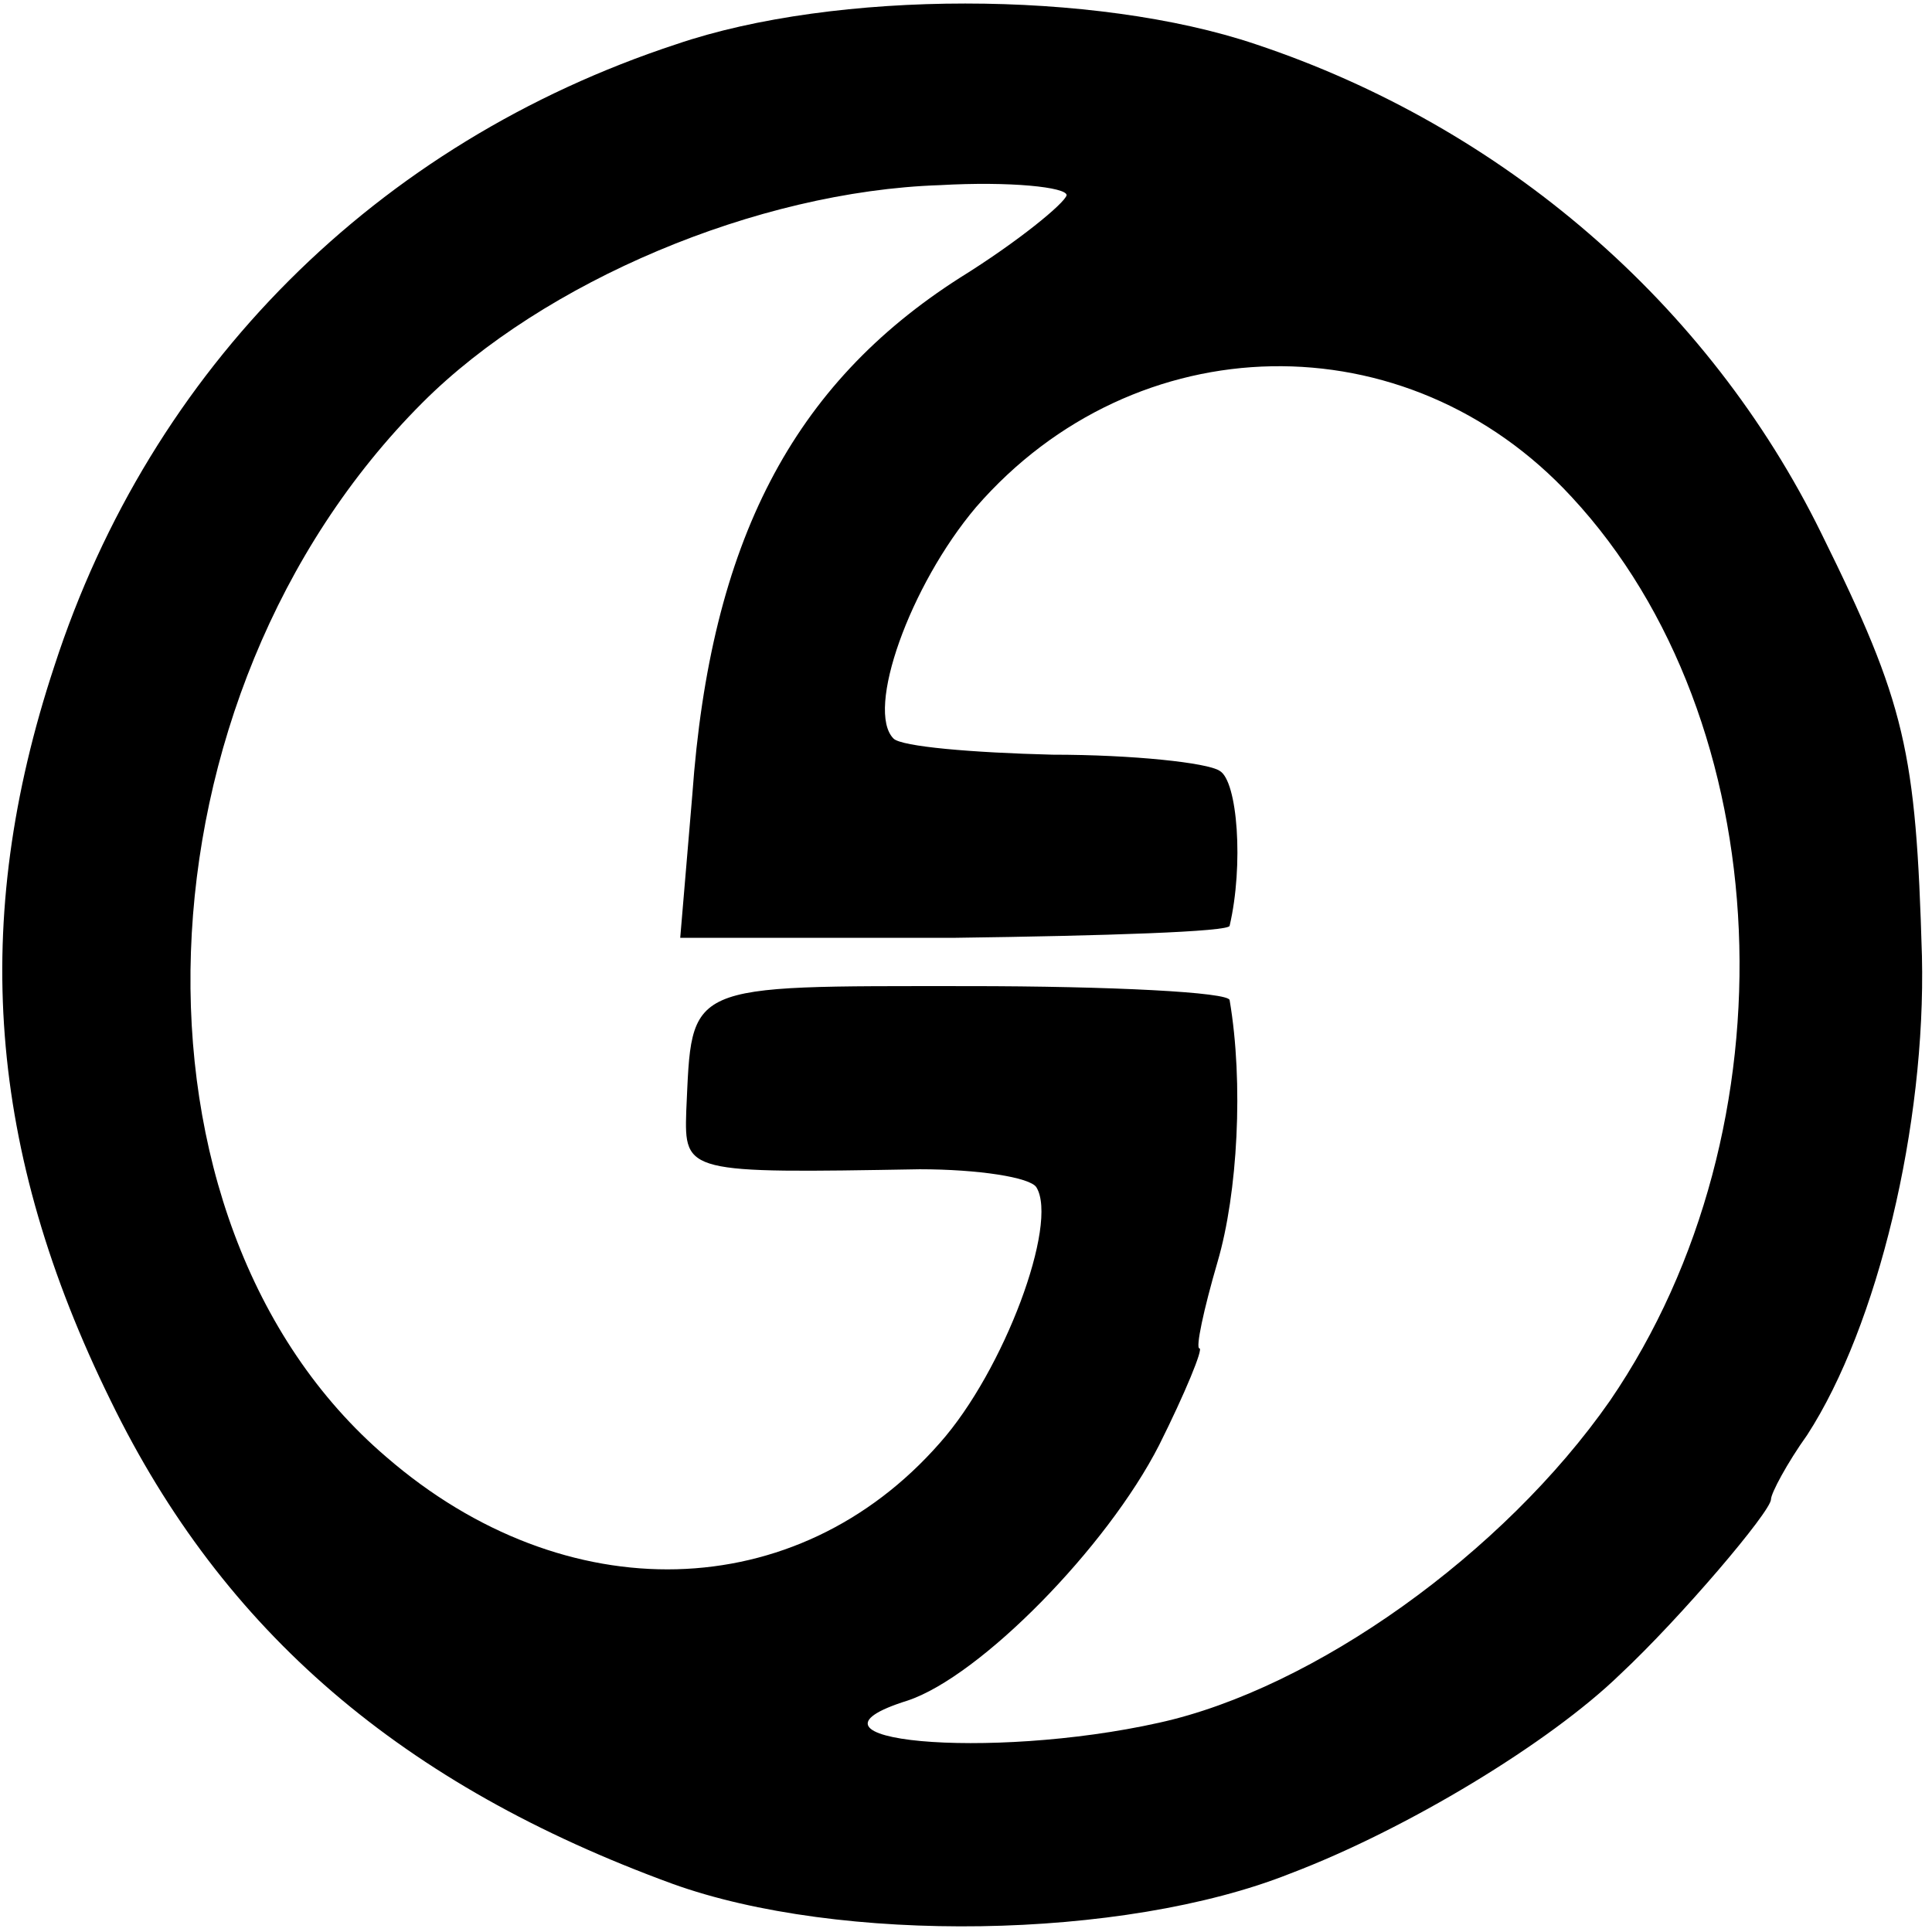
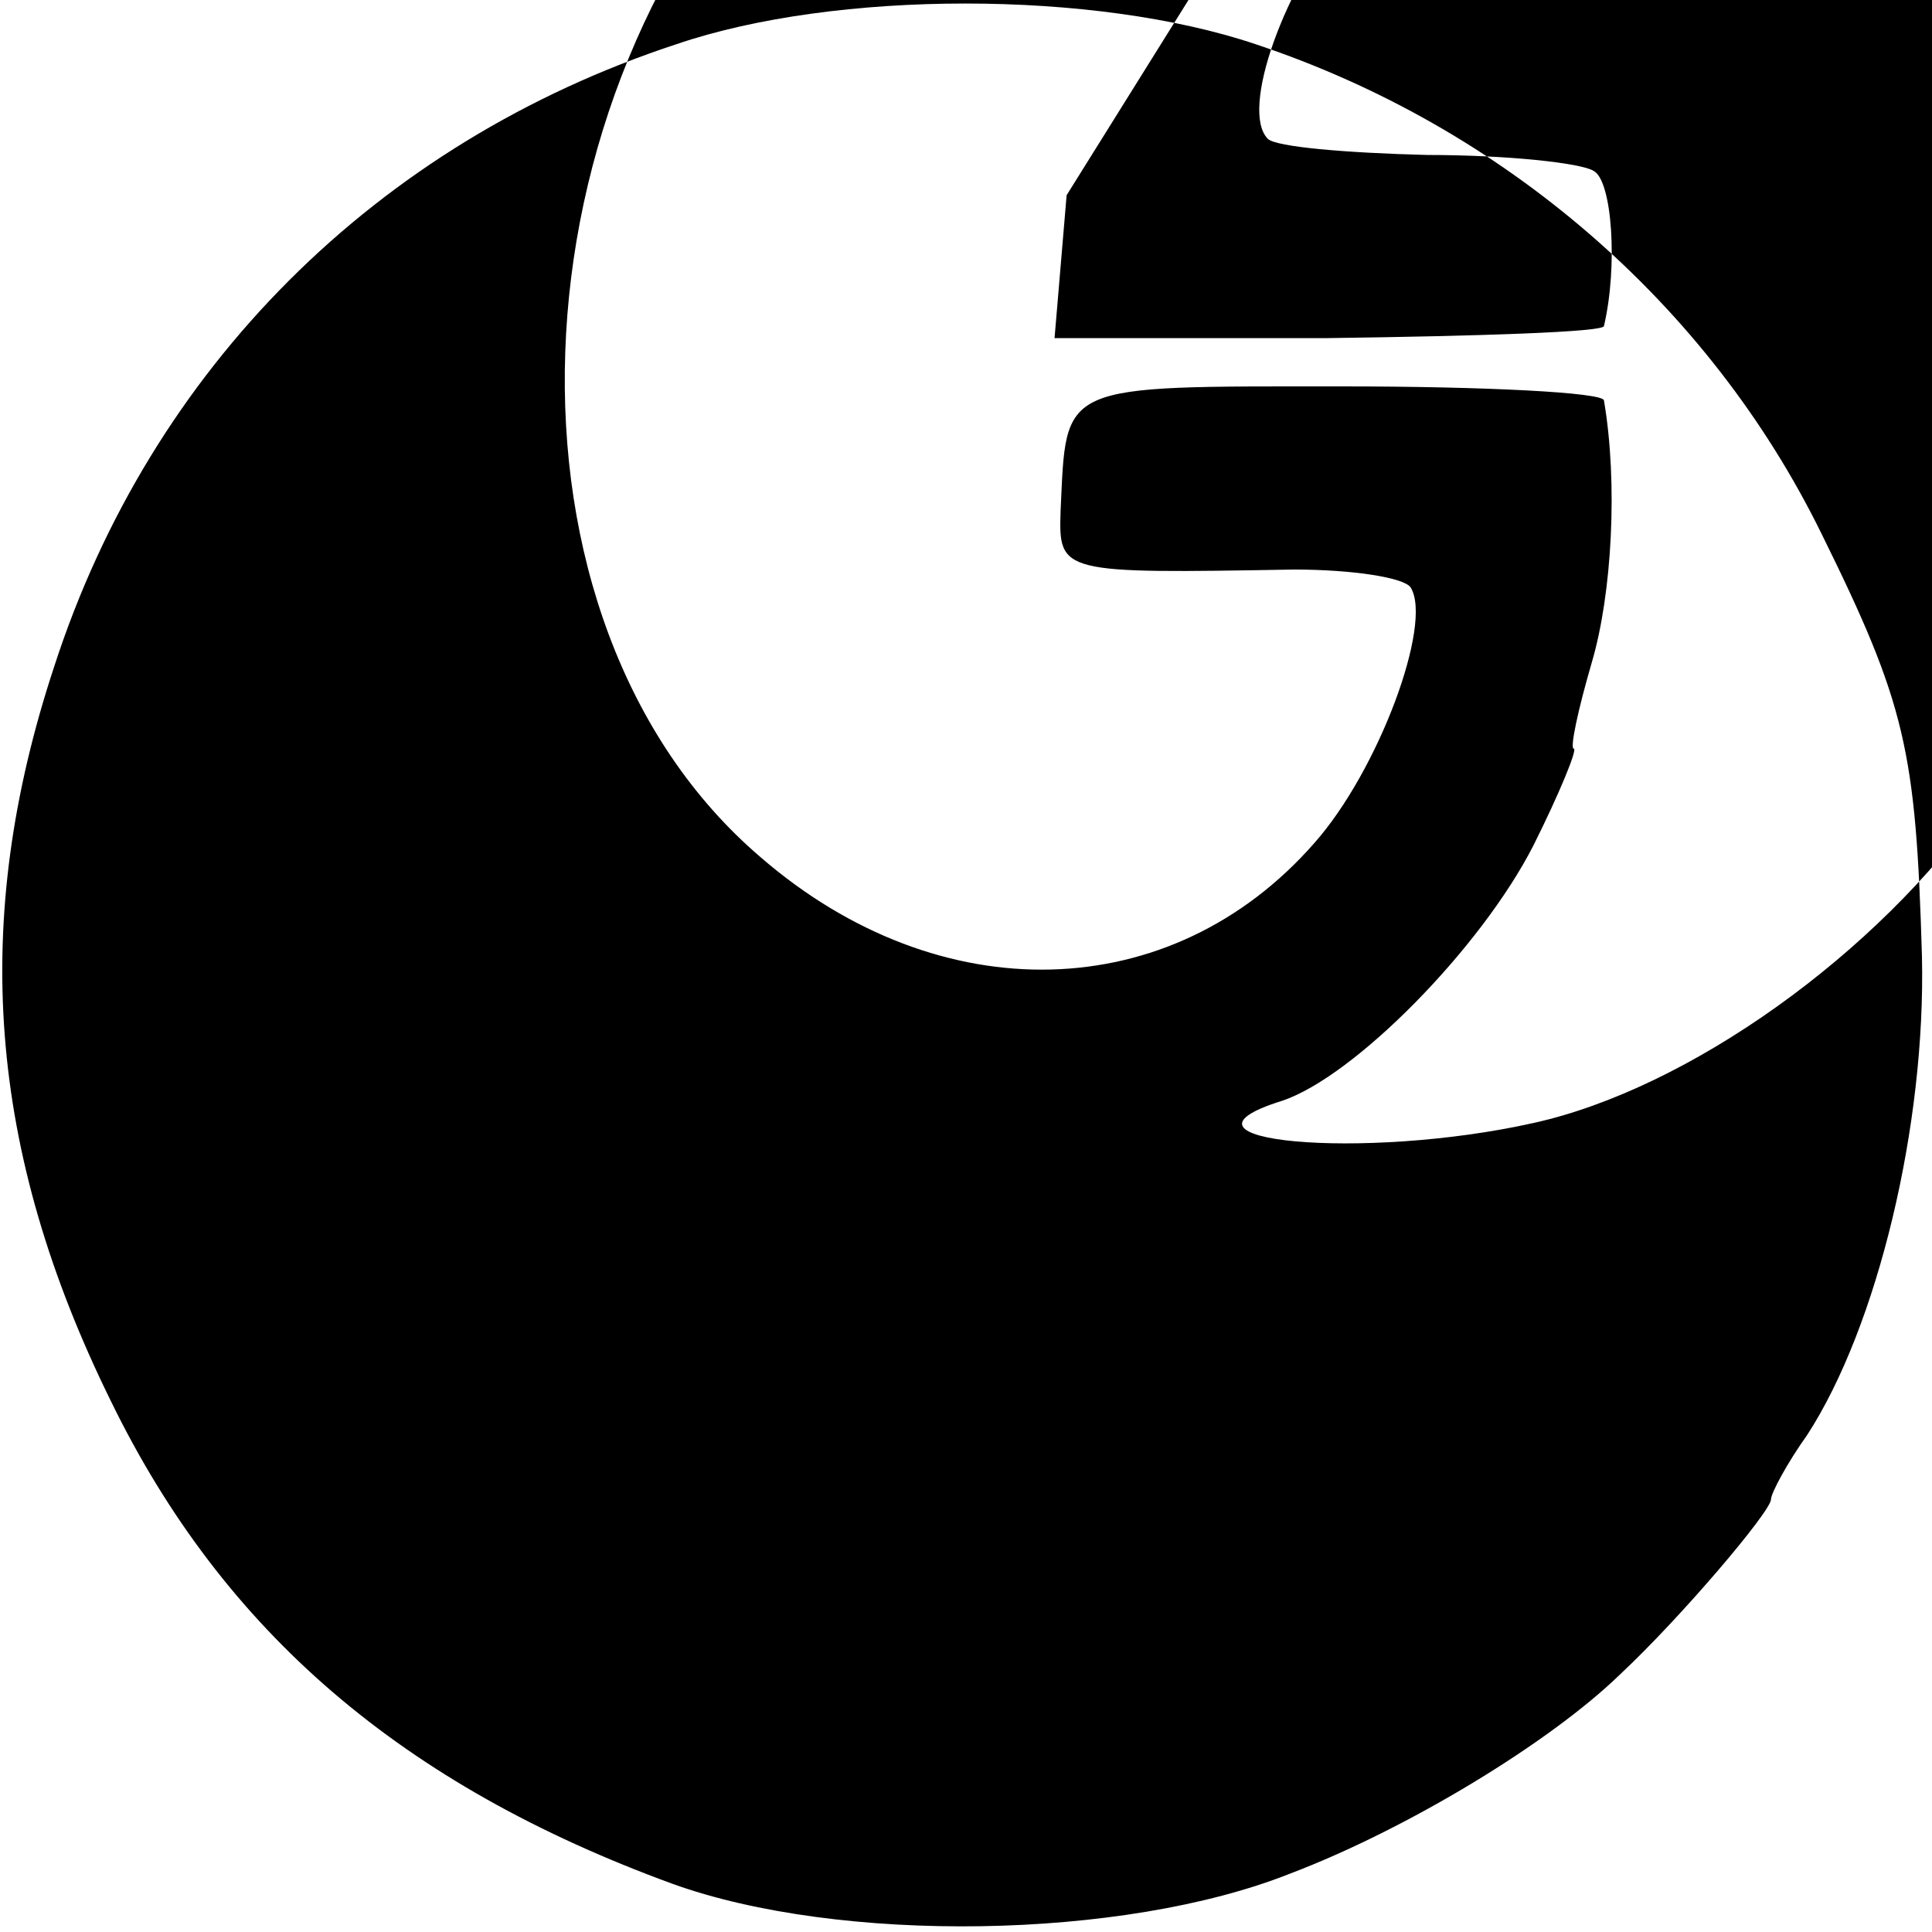
<svg xmlns="http://www.w3.org/2000/svg" version="1.0" width="96pt" height="96pt" viewBox="0 0 96 96" preserveAspectRatio="xMidYMid meet">
  <g transform="translate(0,96) scale(0.1,-0.1)" fill="#000000" stroke="none">
-     <path d="M336 938 c-149 -49 -261 -161 -309 -309 -42 -127 -33 -241 28 -365 56 -115 145 -191 279 -240 83 -30 224 -28 307 5 58 22 129 65 164 99 30 28 75 81 75 87 0 3 8 18 18 32 35 54 59 154 57 238 -3 102 -8 125 -50 210 -56 114 -158 202 -281 243 -80 27 -209 27 -288 0z m194 -75 c-1 -4 -24 -23 -53 -41 -83 -53 -124 -131 -133 -257 l-6 -71 136 0 c75 1 137 3 137 6 7 30 4 72 -5 77 -6 4 -43 8 -83 8 -40 1 -75 4 -79 8 -14 14 8 76 41 115 79 91 214 94 296 5 103 -111 112 -313 19 -449 -53 -76 -147 -143 -224 -160 -85 -19 -189 -9 -125 11 36 12 99 76 125 127 13 26 22 48 20 48 -2 0 2 19 9 43 10 34 13 89 6 130 0 4 -59 7 -130 7 -142 0 -137 2 -140 -62 -1 -31 0 -31 116 -29 29 0 55 -4 58 -9 11 -18 -16 -91 -48 -127 -71 -81 -186 -84 -275 -7 -137 117 -128 378 18 524 60 60 166 105 257 108 35 2 63 -1 63 -5z" />
+     <path d="M336 938 c-149 -49 -261 -161 -309 -309 -42 -127 -33 -241 28 -365 56 -115 145 -191 279 -240 83 -30 224 -28 307 5 58 22 129 65 164 99 30 28 75 81 75 87 0 3 8 18 18 32 35 54 59 154 57 238 -3 102 -8 125 -50 210 -56 114 -158 202 -281 243 -80 27 -209 27 -288 0z m194 -75 l-6 -71 136 0 c75 1 137 3 137 6 7 30 4 72 -5 77 -6 4 -43 8 -83 8 -40 1 -75 4 -79 8 -14 14 8 76 41 115 79 91 214 94 296 5 103 -111 112 -313 19 -449 -53 -76 -147 -143 -224 -160 -85 -19 -189 -9 -125 11 36 12 99 76 125 127 13 26 22 48 20 48 -2 0 2 19 9 43 10 34 13 89 6 130 0 4 -59 7 -130 7 -142 0 -137 2 -140 -62 -1 -31 0 -31 116 -29 29 0 55 -4 58 -9 11 -18 -16 -91 -48 -127 -71 -81 -186 -84 -275 -7 -137 117 -128 378 18 524 60 60 166 105 257 108 35 2 63 -1 63 -5z" />
  </g>
</svg>